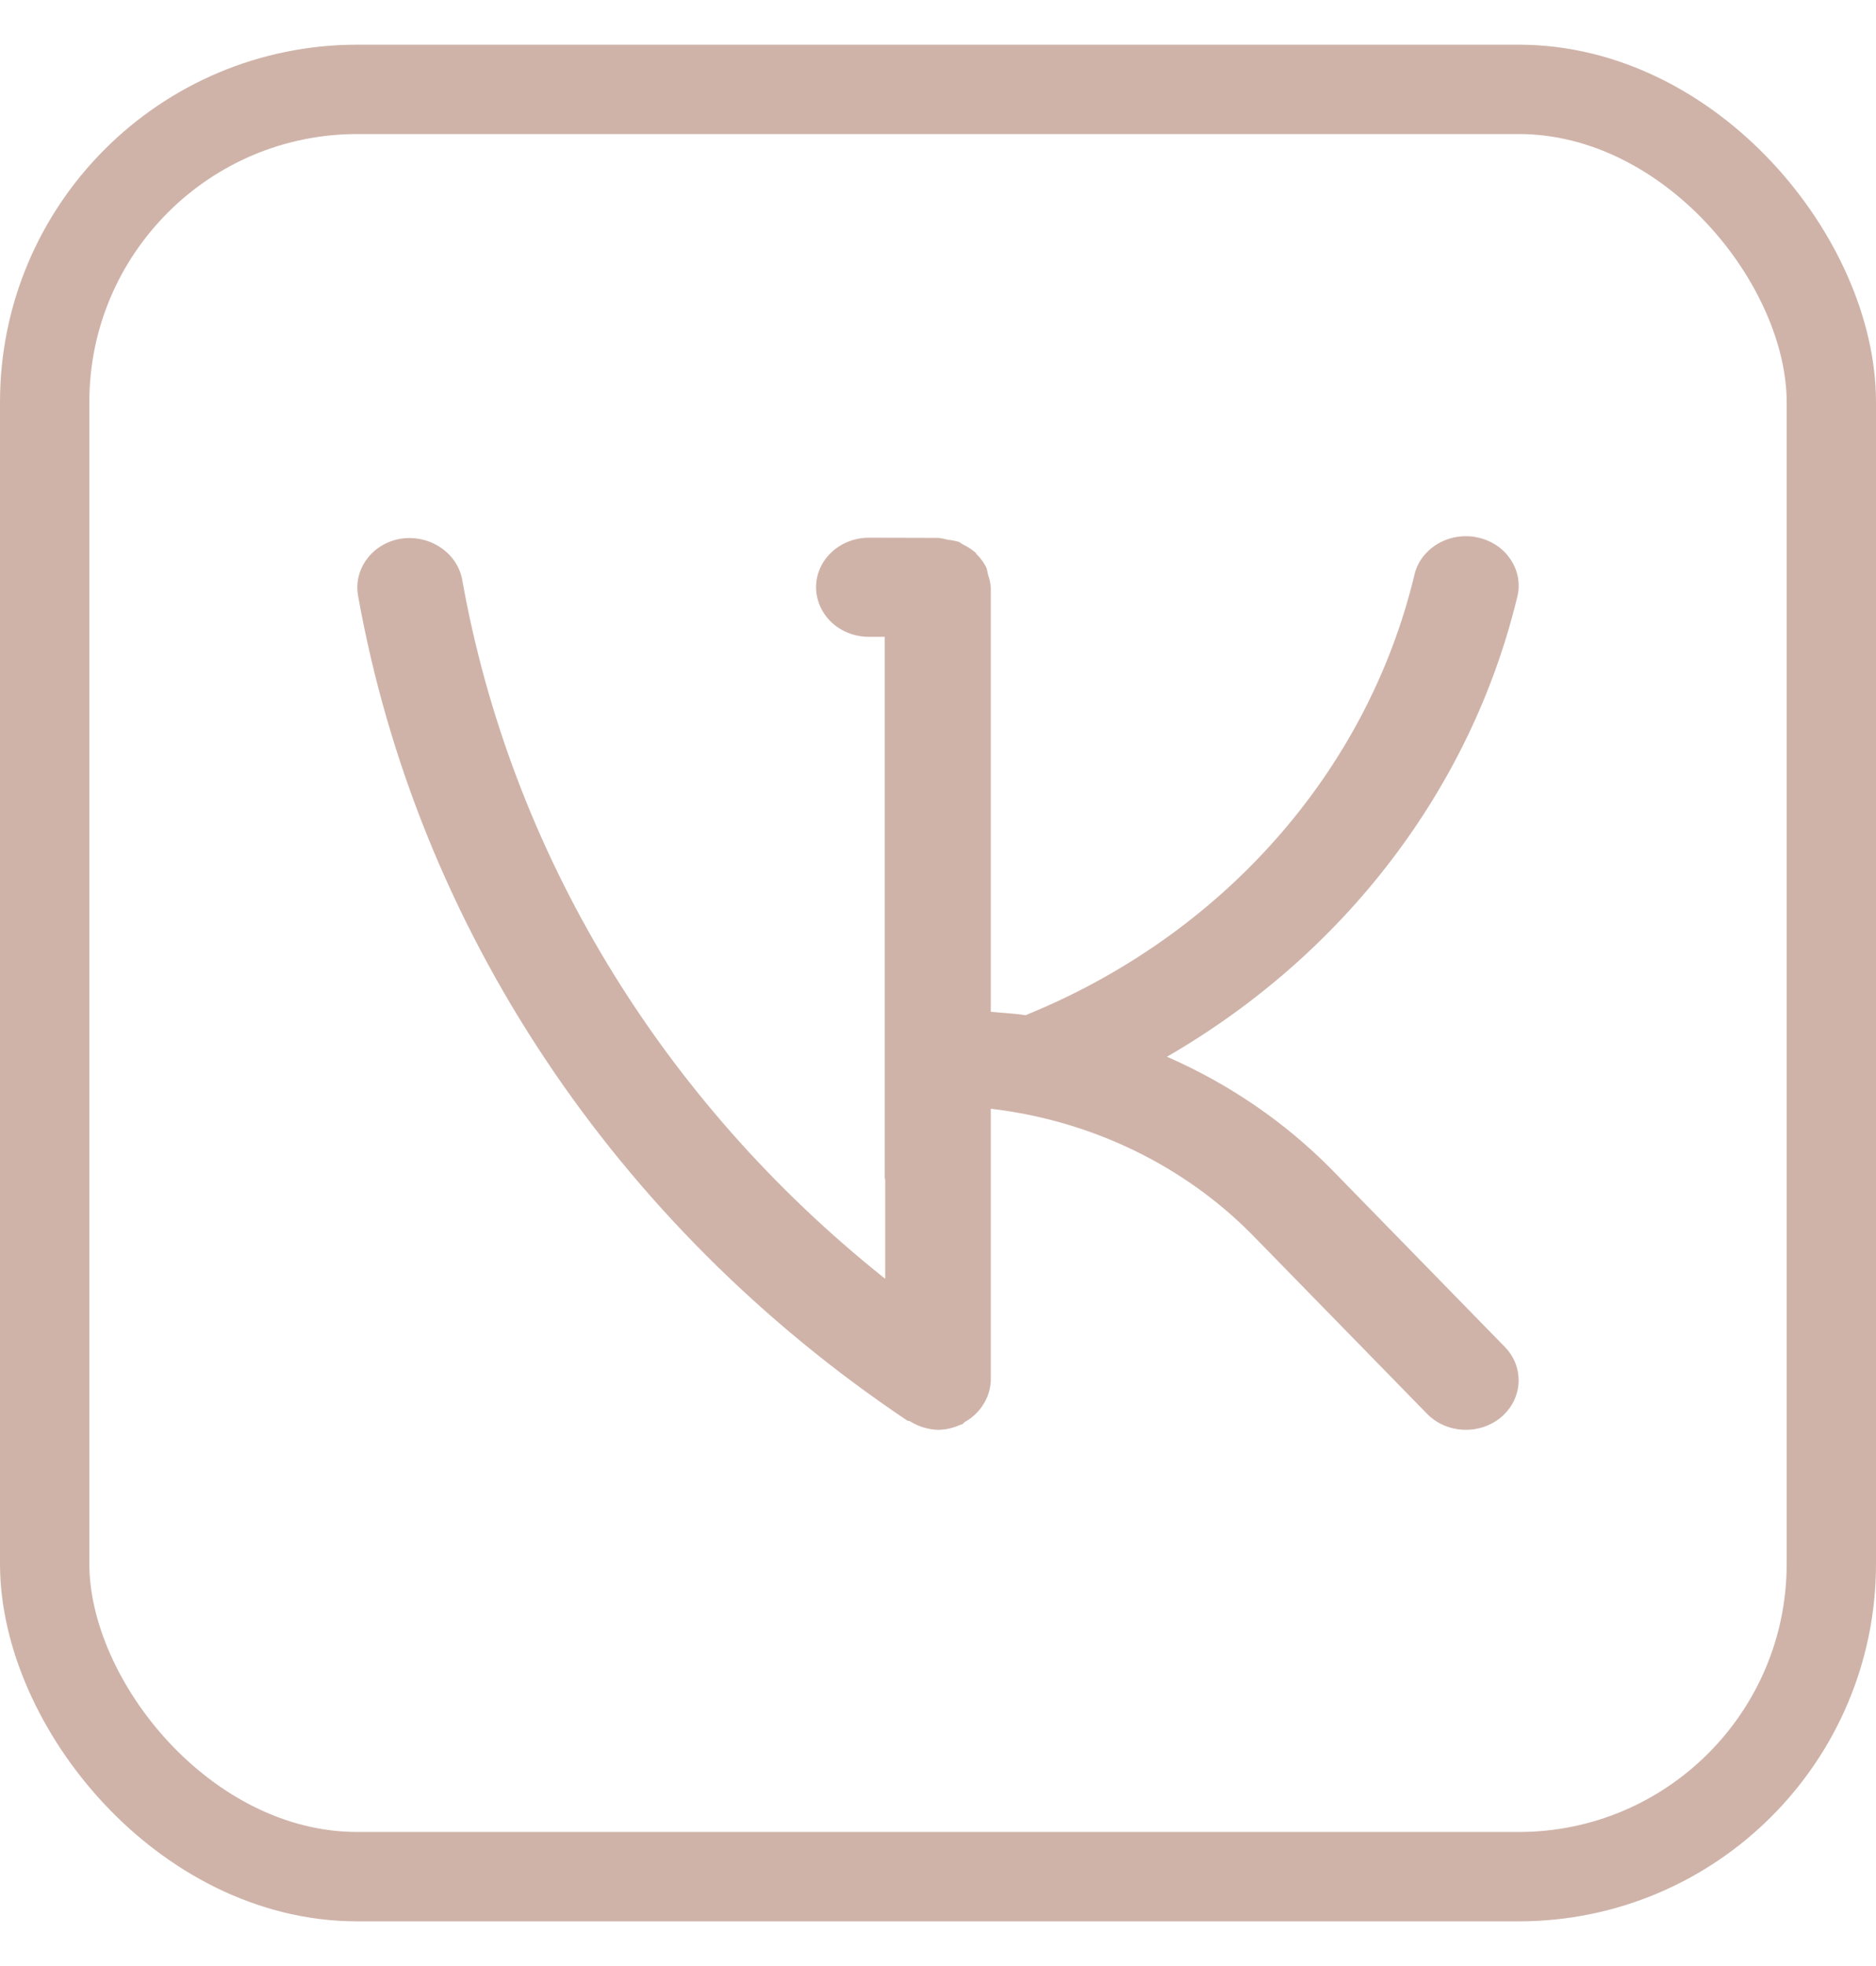
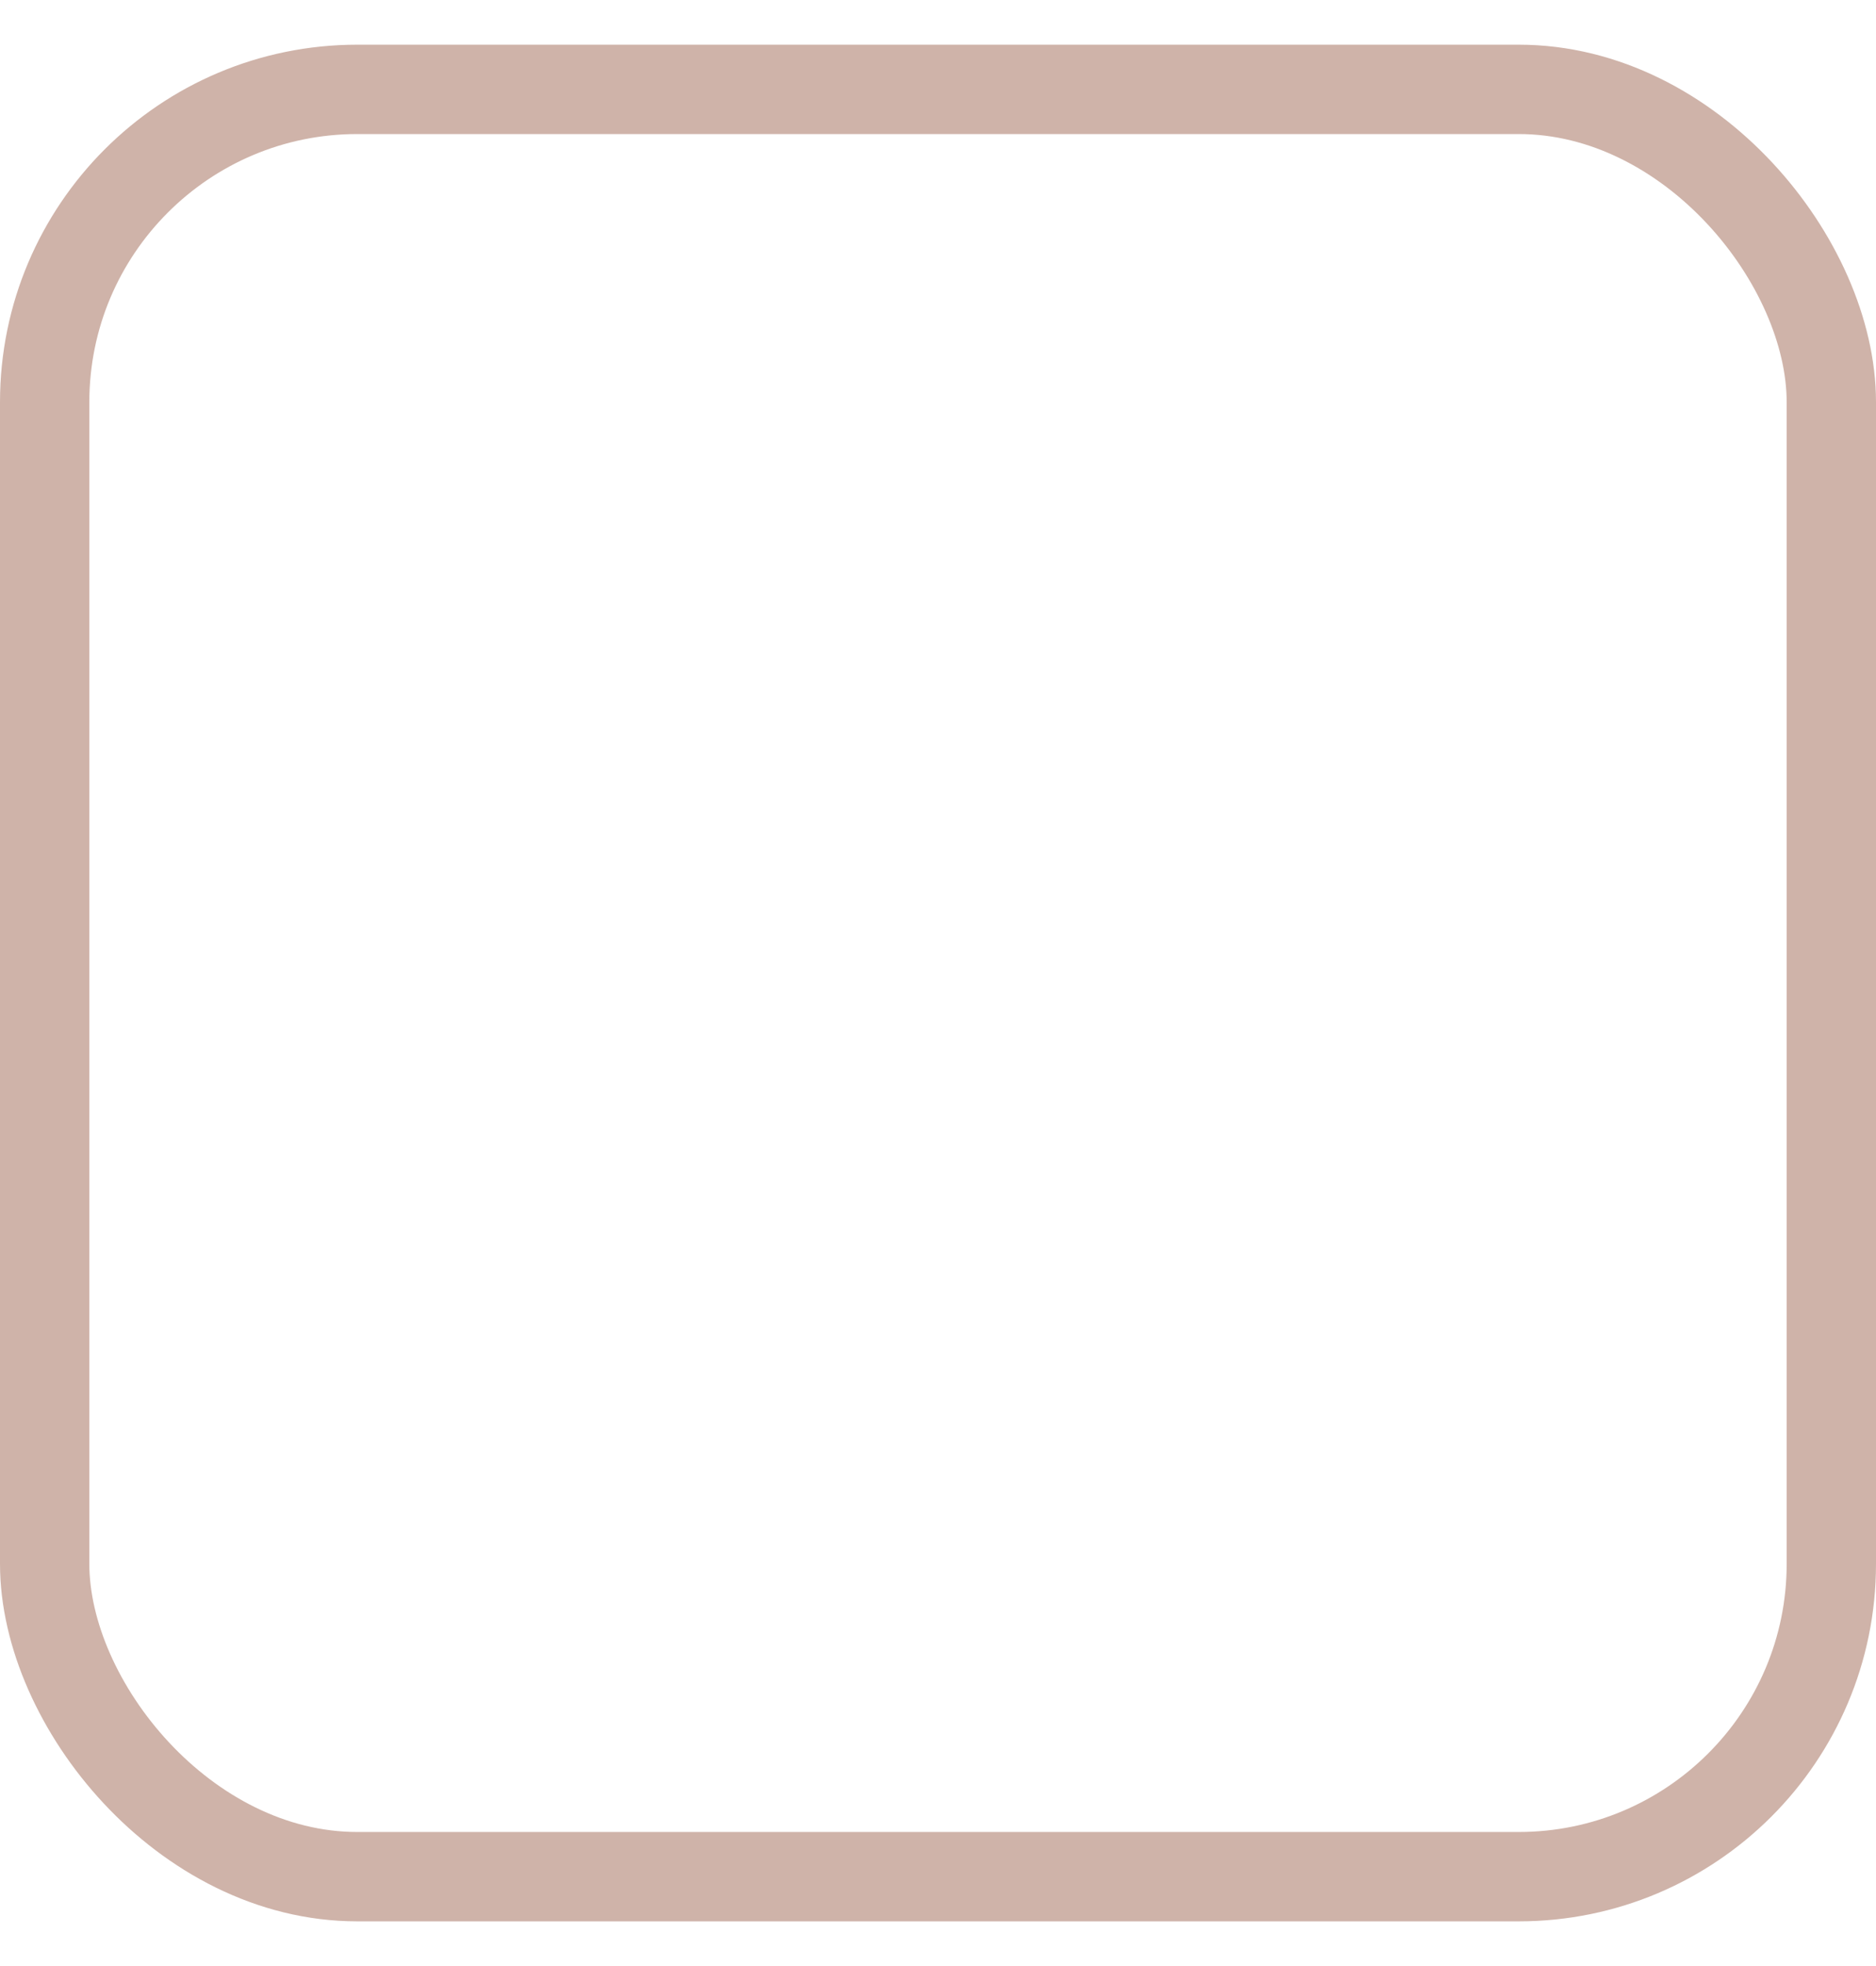
<svg xmlns="http://www.w3.org/2000/svg" width="21" height="22" viewBox="0 0 21 22" fill="none">
-   <path d="M14.898 13.078C14.378 12.553 13.755 12.127 13.063 11.825C14.047 11.256 14.9 10.51 15.572 9.629C16.245 8.748 16.724 7.75 16.981 6.693C17.001 6.621 17.005 6.547 16.994 6.473C16.982 6.4 16.955 6.329 16.913 6.266C16.872 6.202 16.818 6.147 16.754 6.104C16.689 6.061 16.616 6.03 16.539 6.014C16.462 5.997 16.382 5.996 16.304 6.009C16.226 6.022 16.152 6.05 16.086 6.09C16.019 6.131 15.963 6.184 15.918 6.245C15.874 6.307 15.844 6.376 15.829 6.449C15.567 7.531 15.036 8.54 14.28 9.393C13.525 10.246 12.565 10.92 11.48 11.36C11.351 11.34 11.22 11.335 11.091 11.322V6.574C11.087 6.525 11.077 6.477 11.06 6.431L11.045 6.36C11.017 6.301 10.979 6.247 10.932 6.201L10.919 6.183C10.877 6.147 10.829 6.116 10.778 6.092C10.761 6.083 10.748 6.07 10.732 6.063C10.692 6.052 10.651 6.044 10.61 6.04C10.575 6.03 10.54 6.023 10.504 6.019L9.729 6.017H9.727C9.57 6.017 9.42 6.075 9.309 6.179C9.198 6.282 9.135 6.423 9.135 6.57C9.135 6.717 9.197 6.858 9.307 6.963C9.418 7.067 9.568 7.126 9.725 7.126H9.904V13.181L9.909 13.203V14.31C7.394 12.308 5.716 9.534 5.173 6.482C5.145 6.338 5.058 6.21 4.931 6.126C4.804 6.041 4.647 6.005 4.493 6.027C4.338 6.051 4.2 6.132 4.11 6.252C4.019 6.372 3.982 6.521 4.008 6.666C4.674 10.384 6.884 13.703 10.154 15.895C10.165 15.902 10.18 15.899 10.19 15.906C10.282 15.964 10.389 15.996 10.5 16C10.587 15.999 10.672 15.979 10.751 15.943L10.77 15.939C10.781 15.934 10.788 15.919 10.8 15.912C10.889 15.862 10.963 15.791 11.013 15.706C11.062 15.627 11.088 15.537 11.091 15.445V12.407C12.218 12.539 13.259 13.043 14.028 13.828L15.974 15.82C16.08 15.929 16.228 15.993 16.384 15.999C16.462 16.002 16.539 15.991 16.612 15.966C16.685 15.941 16.752 15.903 16.809 15.854C16.866 15.804 16.912 15.745 16.945 15.679C16.977 15.613 16.996 15.542 16.999 15.469C17.002 15.396 16.99 15.324 16.964 15.255C16.937 15.187 16.896 15.124 16.844 15.071L14.898 13.078Z" fill="#CFB3A9" />
  <rect x="0.5" y="1" width="20" height="20" rx="3.5" stroke="#CFB3A9" />
</svg>